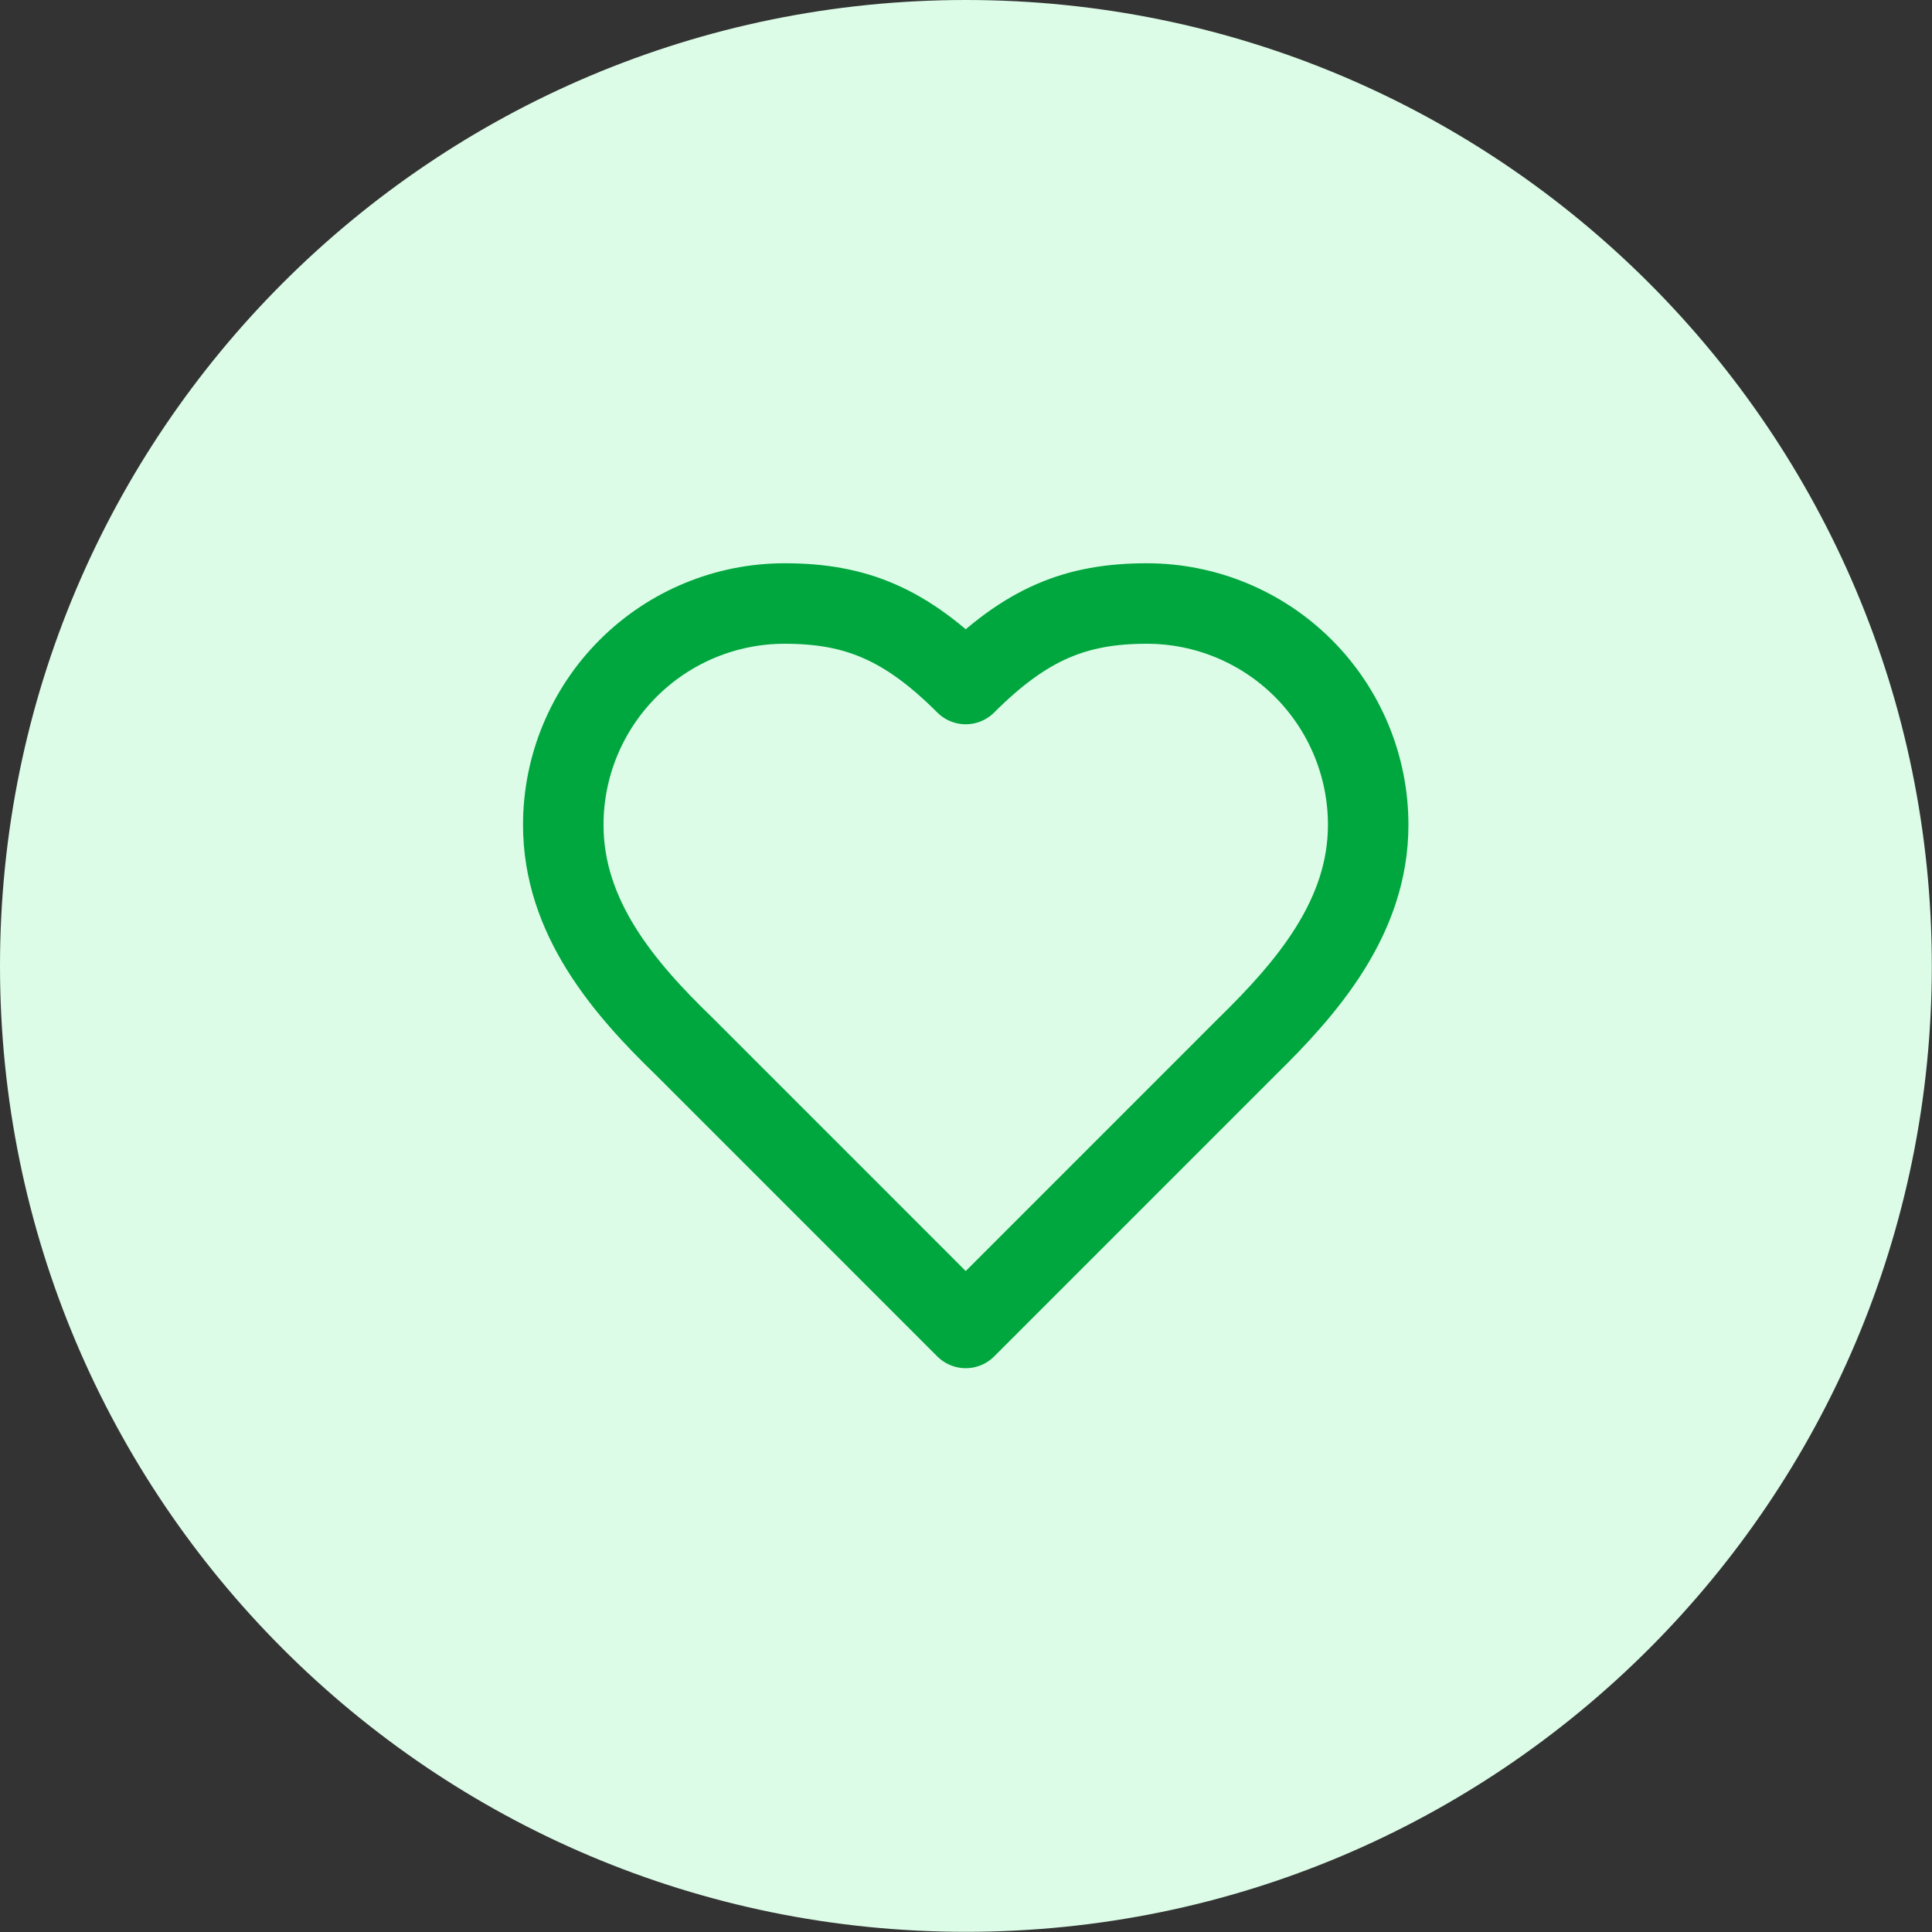
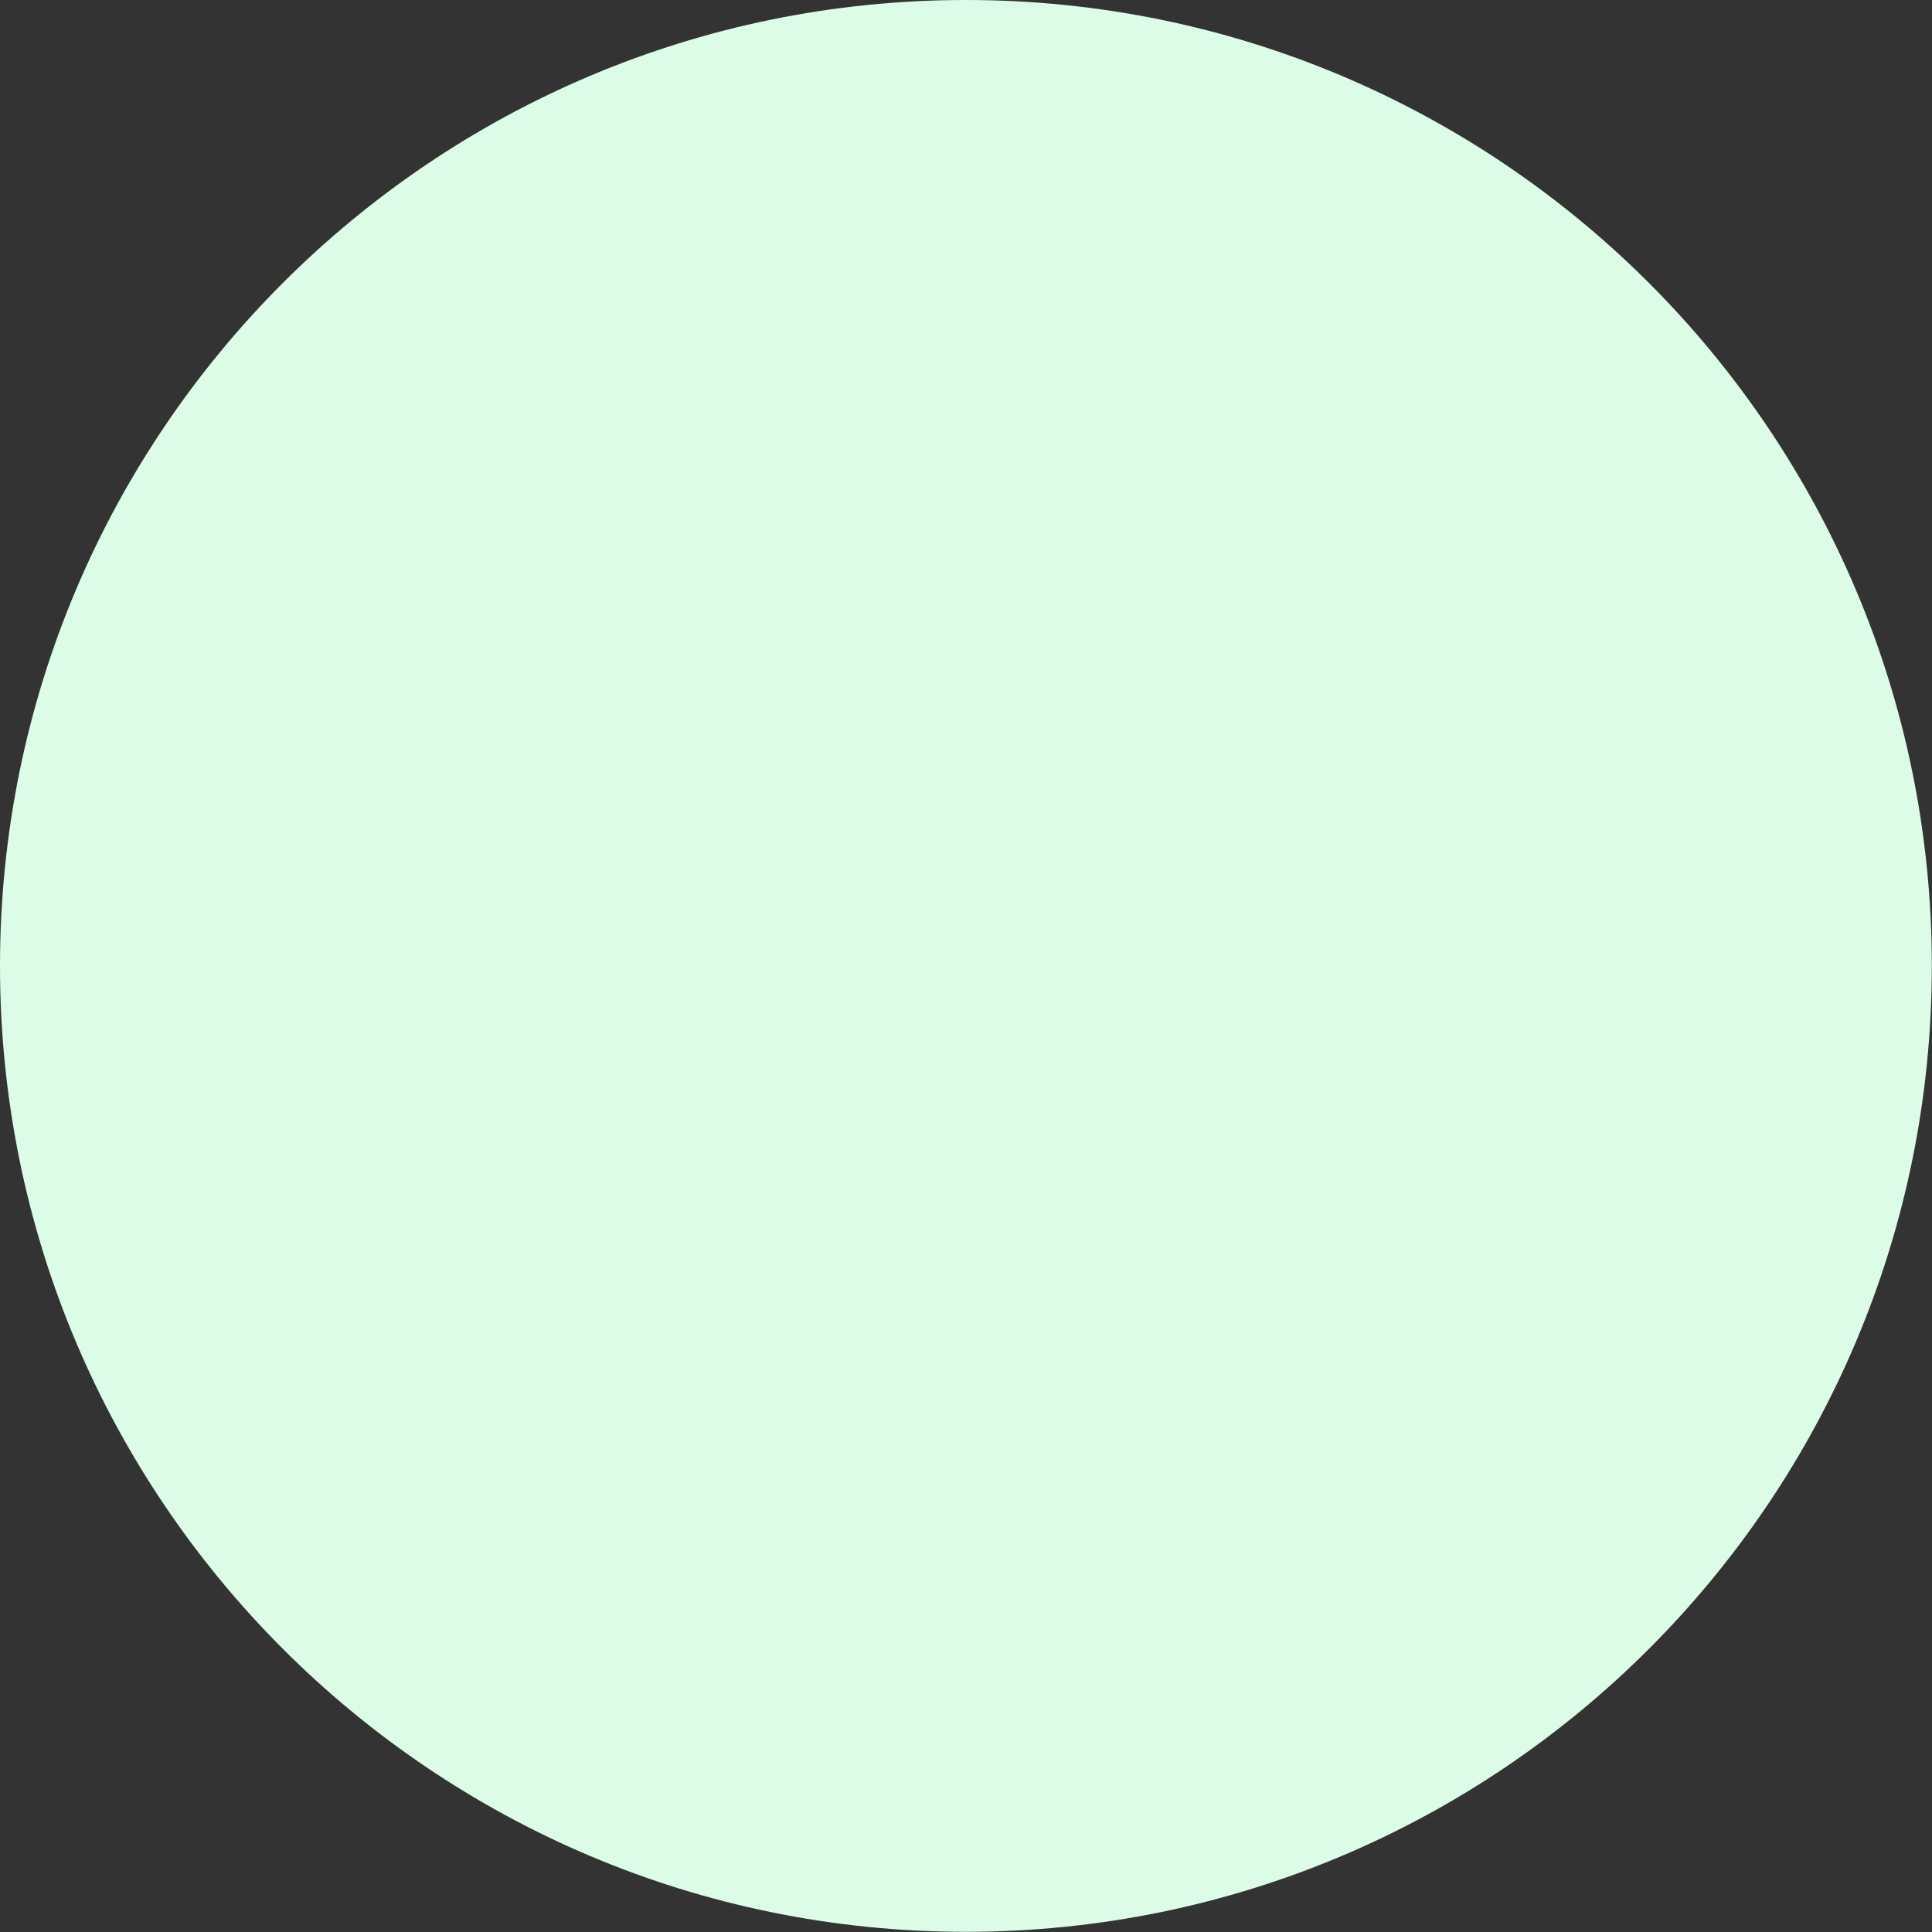
<svg xmlns="http://www.w3.org/2000/svg" width="64" height="64" viewBox="0 0 64 64" fill="none">
  <rect x="0" y="0" width="64" height="64" fill="#333333" stroke="none" />
  <path d="M0 31.997C0 14.325 14.325 0 31.997 0C49.668 0 63.994 14.325 63.994 31.997C63.994 49.668 49.668 63.994 31.997 63.994C14.325 63.994 0 49.668 0 31.997Z" fill="#DCFCE7" />
-   <path d="M41.323 34.657C43.31 32.711 45.323 30.378 45.323 27.325C45.323 25.38 44.55 23.515 43.175 22.14C41.8 20.765 39.935 19.992 37.99 19.992C35.644 19.992 33.991 20.659 31.991 22.659C29.991 20.659 28.338 19.992 25.991 19.992C24.047 19.992 22.182 20.765 20.807 22.14C19.431 23.515 18.659 25.38 18.659 27.325C18.659 30.391 20.659 32.724 22.659 34.657L31.991 43.99L41.323 34.657Z" stroke="#00A63E" stroke-width="2.666" stroke-linecap="round" stroke-linejoin="round" />
</svg>